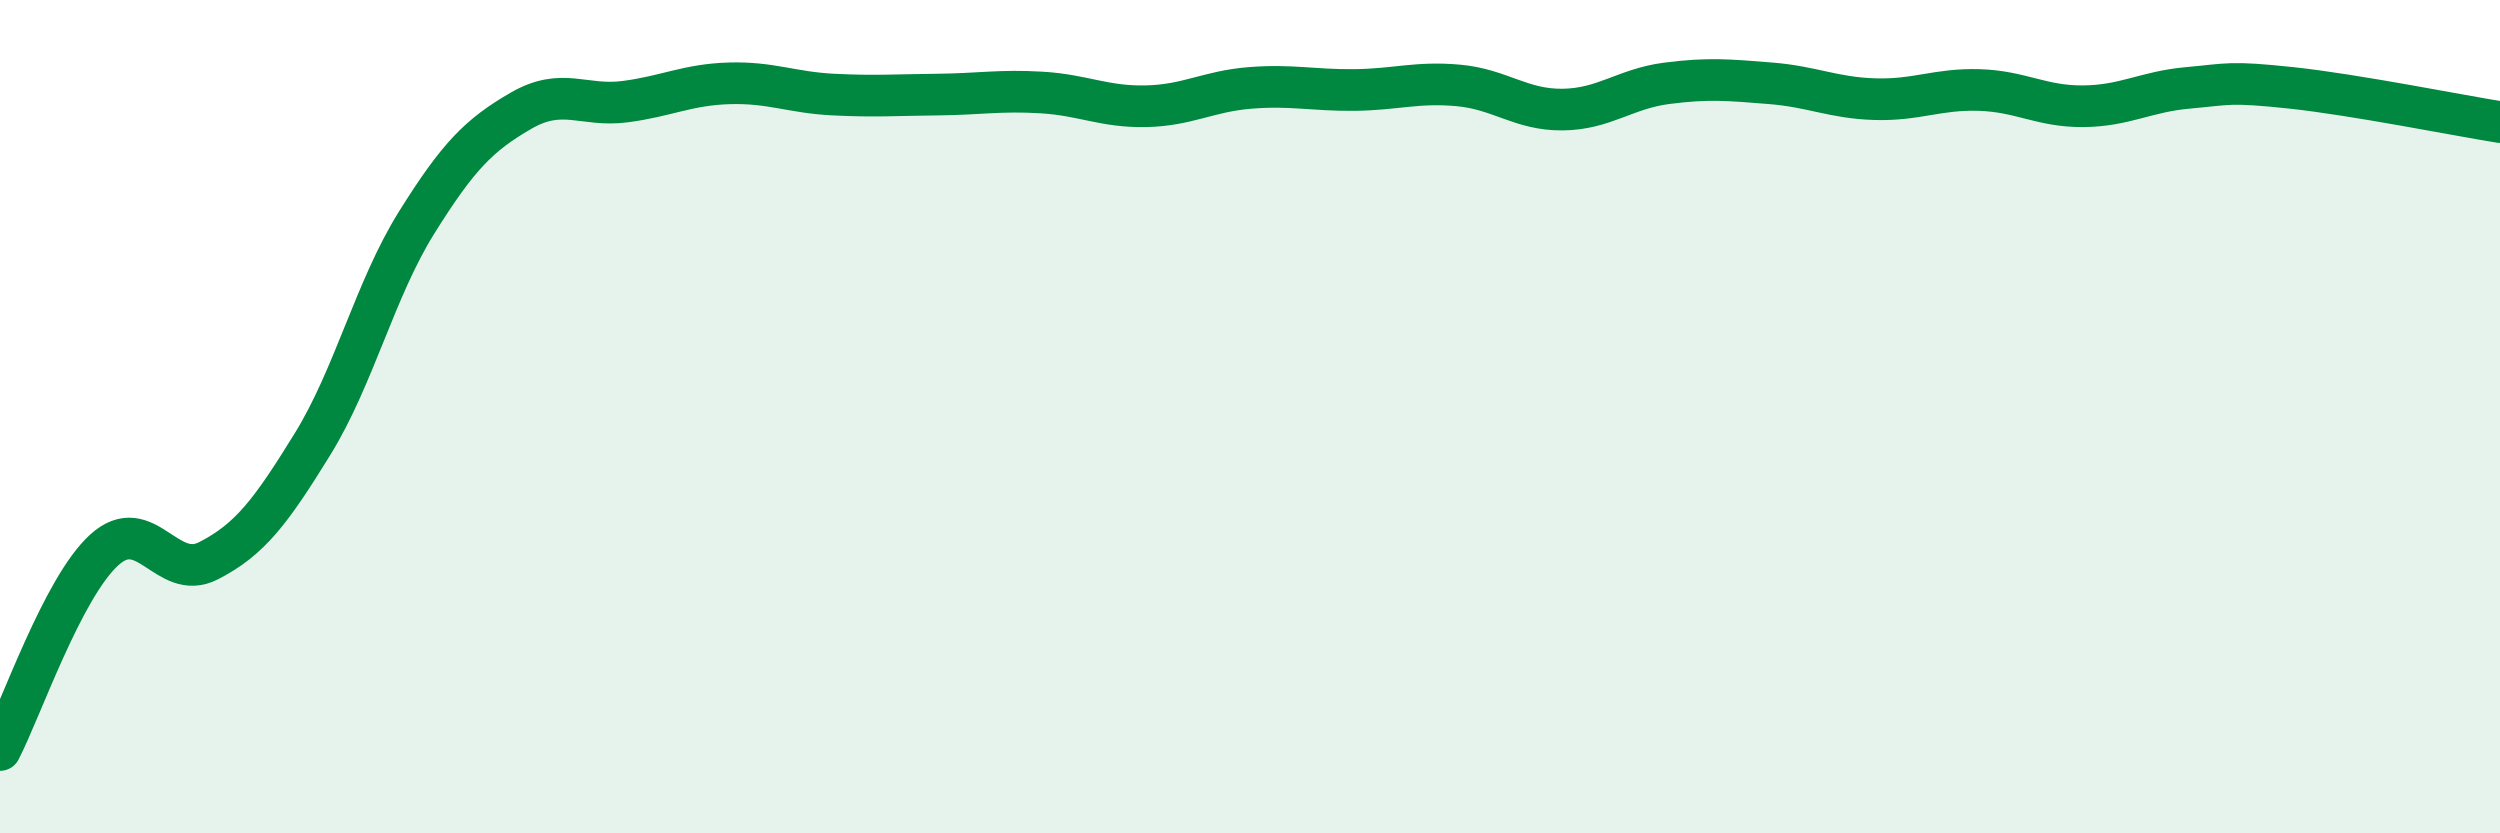
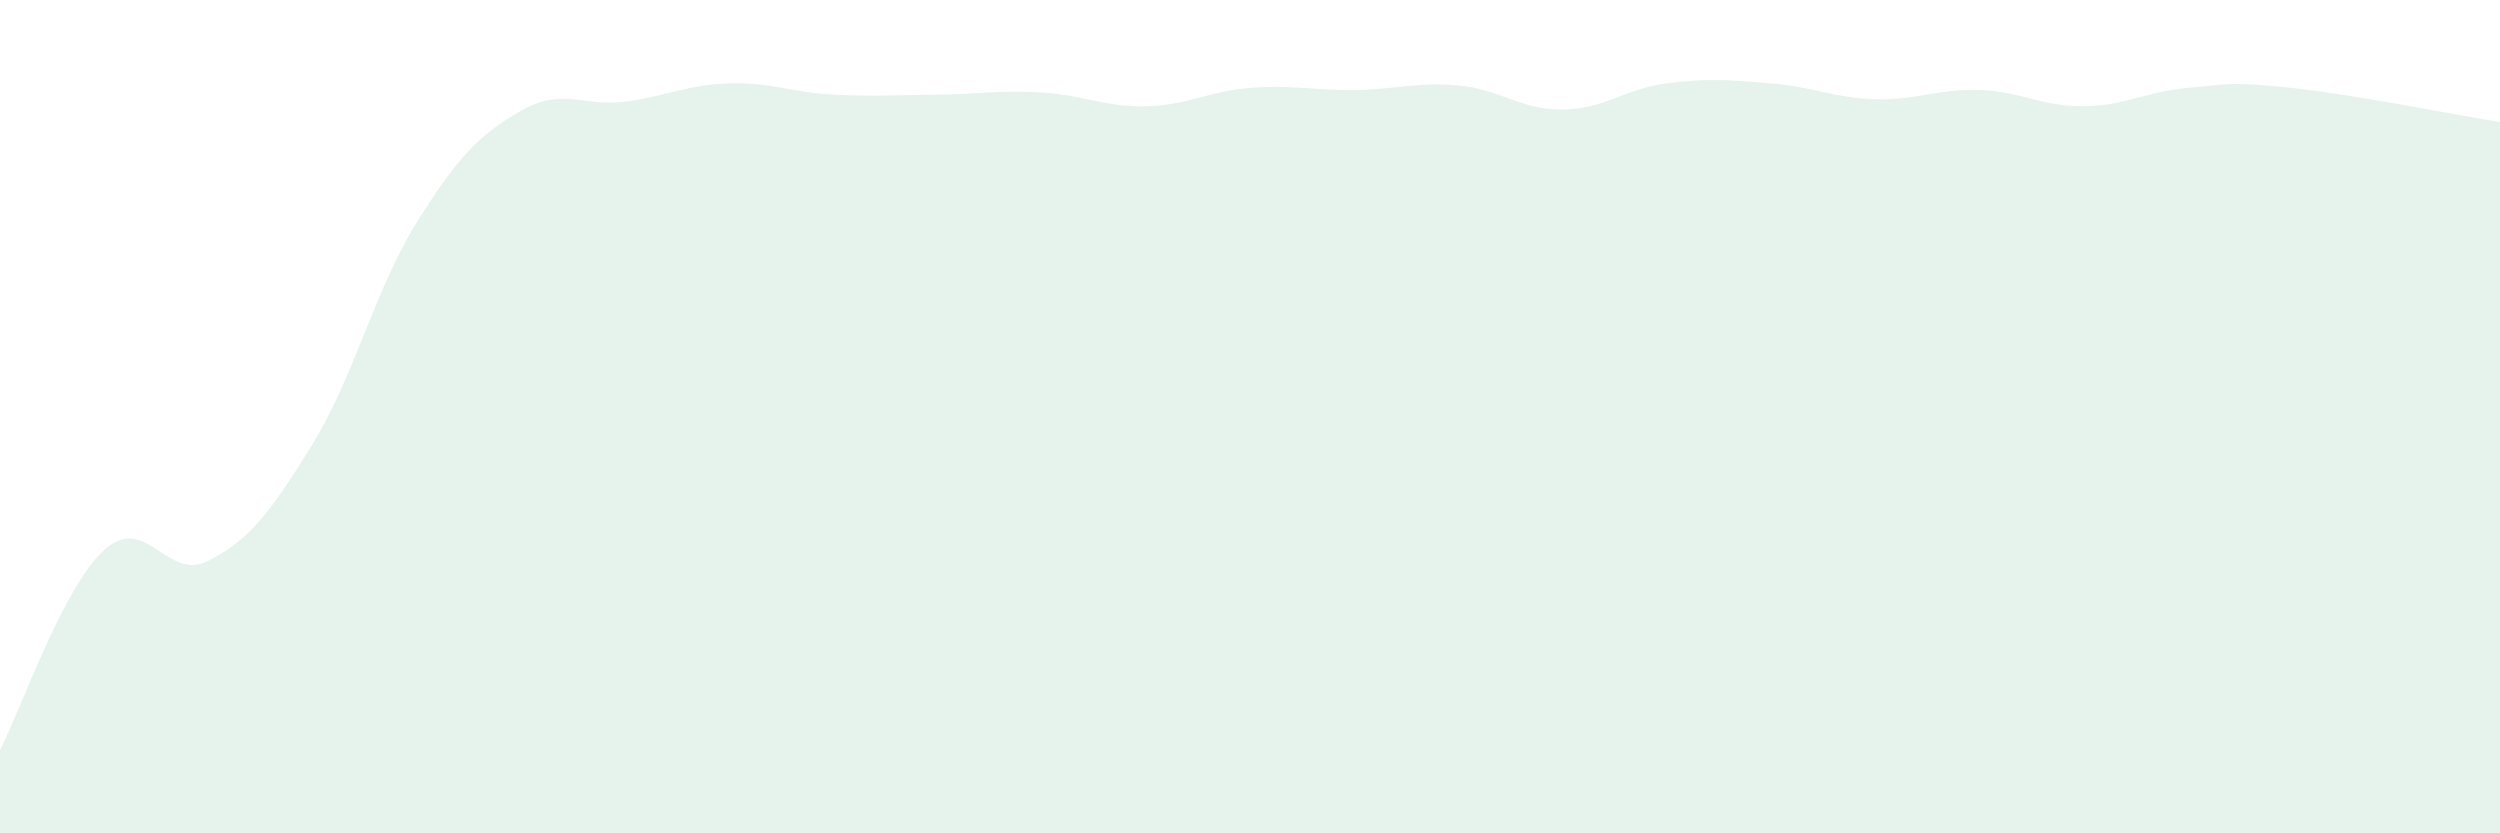
<svg xmlns="http://www.w3.org/2000/svg" width="60" height="20" viewBox="0 0 60 20">
  <path d="M 0,18 C 0.5,17.04 1.5,14.11 2.5,13.2 C 3.5,12.29 4,13.97 5,13.46 C 6,12.95 6.5,12.28 7.5,10.66 C 8.5,9.04 9,6.94 10,5.34 C 11,3.74 11.5,3.24 12.5,2.66 C 13.5,2.08 14,2.57 15,2.44 C 16,2.31 16.5,2.03 17.5,2 C 18.5,1.97 19,2.22 20,2.27 C 21,2.32 21.5,2.28 22.5,2.27 C 23.5,2.26 24,2.16 25,2.22 C 26,2.28 26.5,2.57 27.5,2.55 C 28.5,2.53 29,2.19 30,2.11 C 31,2.03 31.5,2.17 32.5,2.16 C 33.5,2.15 34,1.96 35,2.05 C 36,2.14 36.5,2.64 37.5,2.63 C 38.5,2.62 39,2.13 40,2 C 41,1.87 41.5,1.92 42.5,2 C 43.5,2.08 44,2.35 45,2.38 C 46,2.41 46.5,2.13 47.5,2.16 C 48.5,2.19 49,2.56 50,2.55 C 51,2.54 51.5,2.2 52.5,2.11 C 53.5,2.02 53.5,1.95 55,2.11 C 56.5,2.27 59,2.77 60,2.93L60 20L0 20Z" fill="#008740" opacity="0.1" stroke-linecap="round" stroke-linejoin="round" />
-   <path d="M 0,18 C 0.5,17.04 1.5,14.11 2.5,13.2 C 3.5,12.29 4,13.97 5,13.46 C 6,12.95 6.5,12.28 7.5,10.66 C 8.5,9.04 9,6.94 10,5.34 C 11,3.74 11.5,3.24 12.5,2.66 C 13.5,2.08 14,2.57 15,2.44 C 16,2.31 16.5,2.03 17.5,2 C 18.5,1.97 19,2.22 20,2.27 C 21,2.32 21.5,2.28 22.5,2.27 C 23.5,2.26 24,2.16 25,2.22 C 26,2.28 26.5,2.57 27.5,2.55 C 28.5,2.53 29,2.19 30,2.11 C 31,2.03 31.5,2.17 32.5,2.16 C 33.5,2.15 34,1.96 35,2.05 C 36,2.14 36.5,2.64 37.5,2.63 C 38.5,2.62 39,2.13 40,2 C 41,1.87 41.5,1.92 42.5,2 C 43.5,2.08 44,2.35 45,2.38 C 46,2.41 46.5,2.13 47.5,2.16 C 48.5,2.19 49,2.56 50,2.55 C 51,2.54 51.5,2.2 52.5,2.11 C 53.5,2.02 53.5,1.95 55,2.11 C 56.5,2.27 59,2.77 60,2.93" stroke="#008740" stroke-width="1" fill="none" stroke-linecap="round" stroke-linejoin="round" />
</svg>